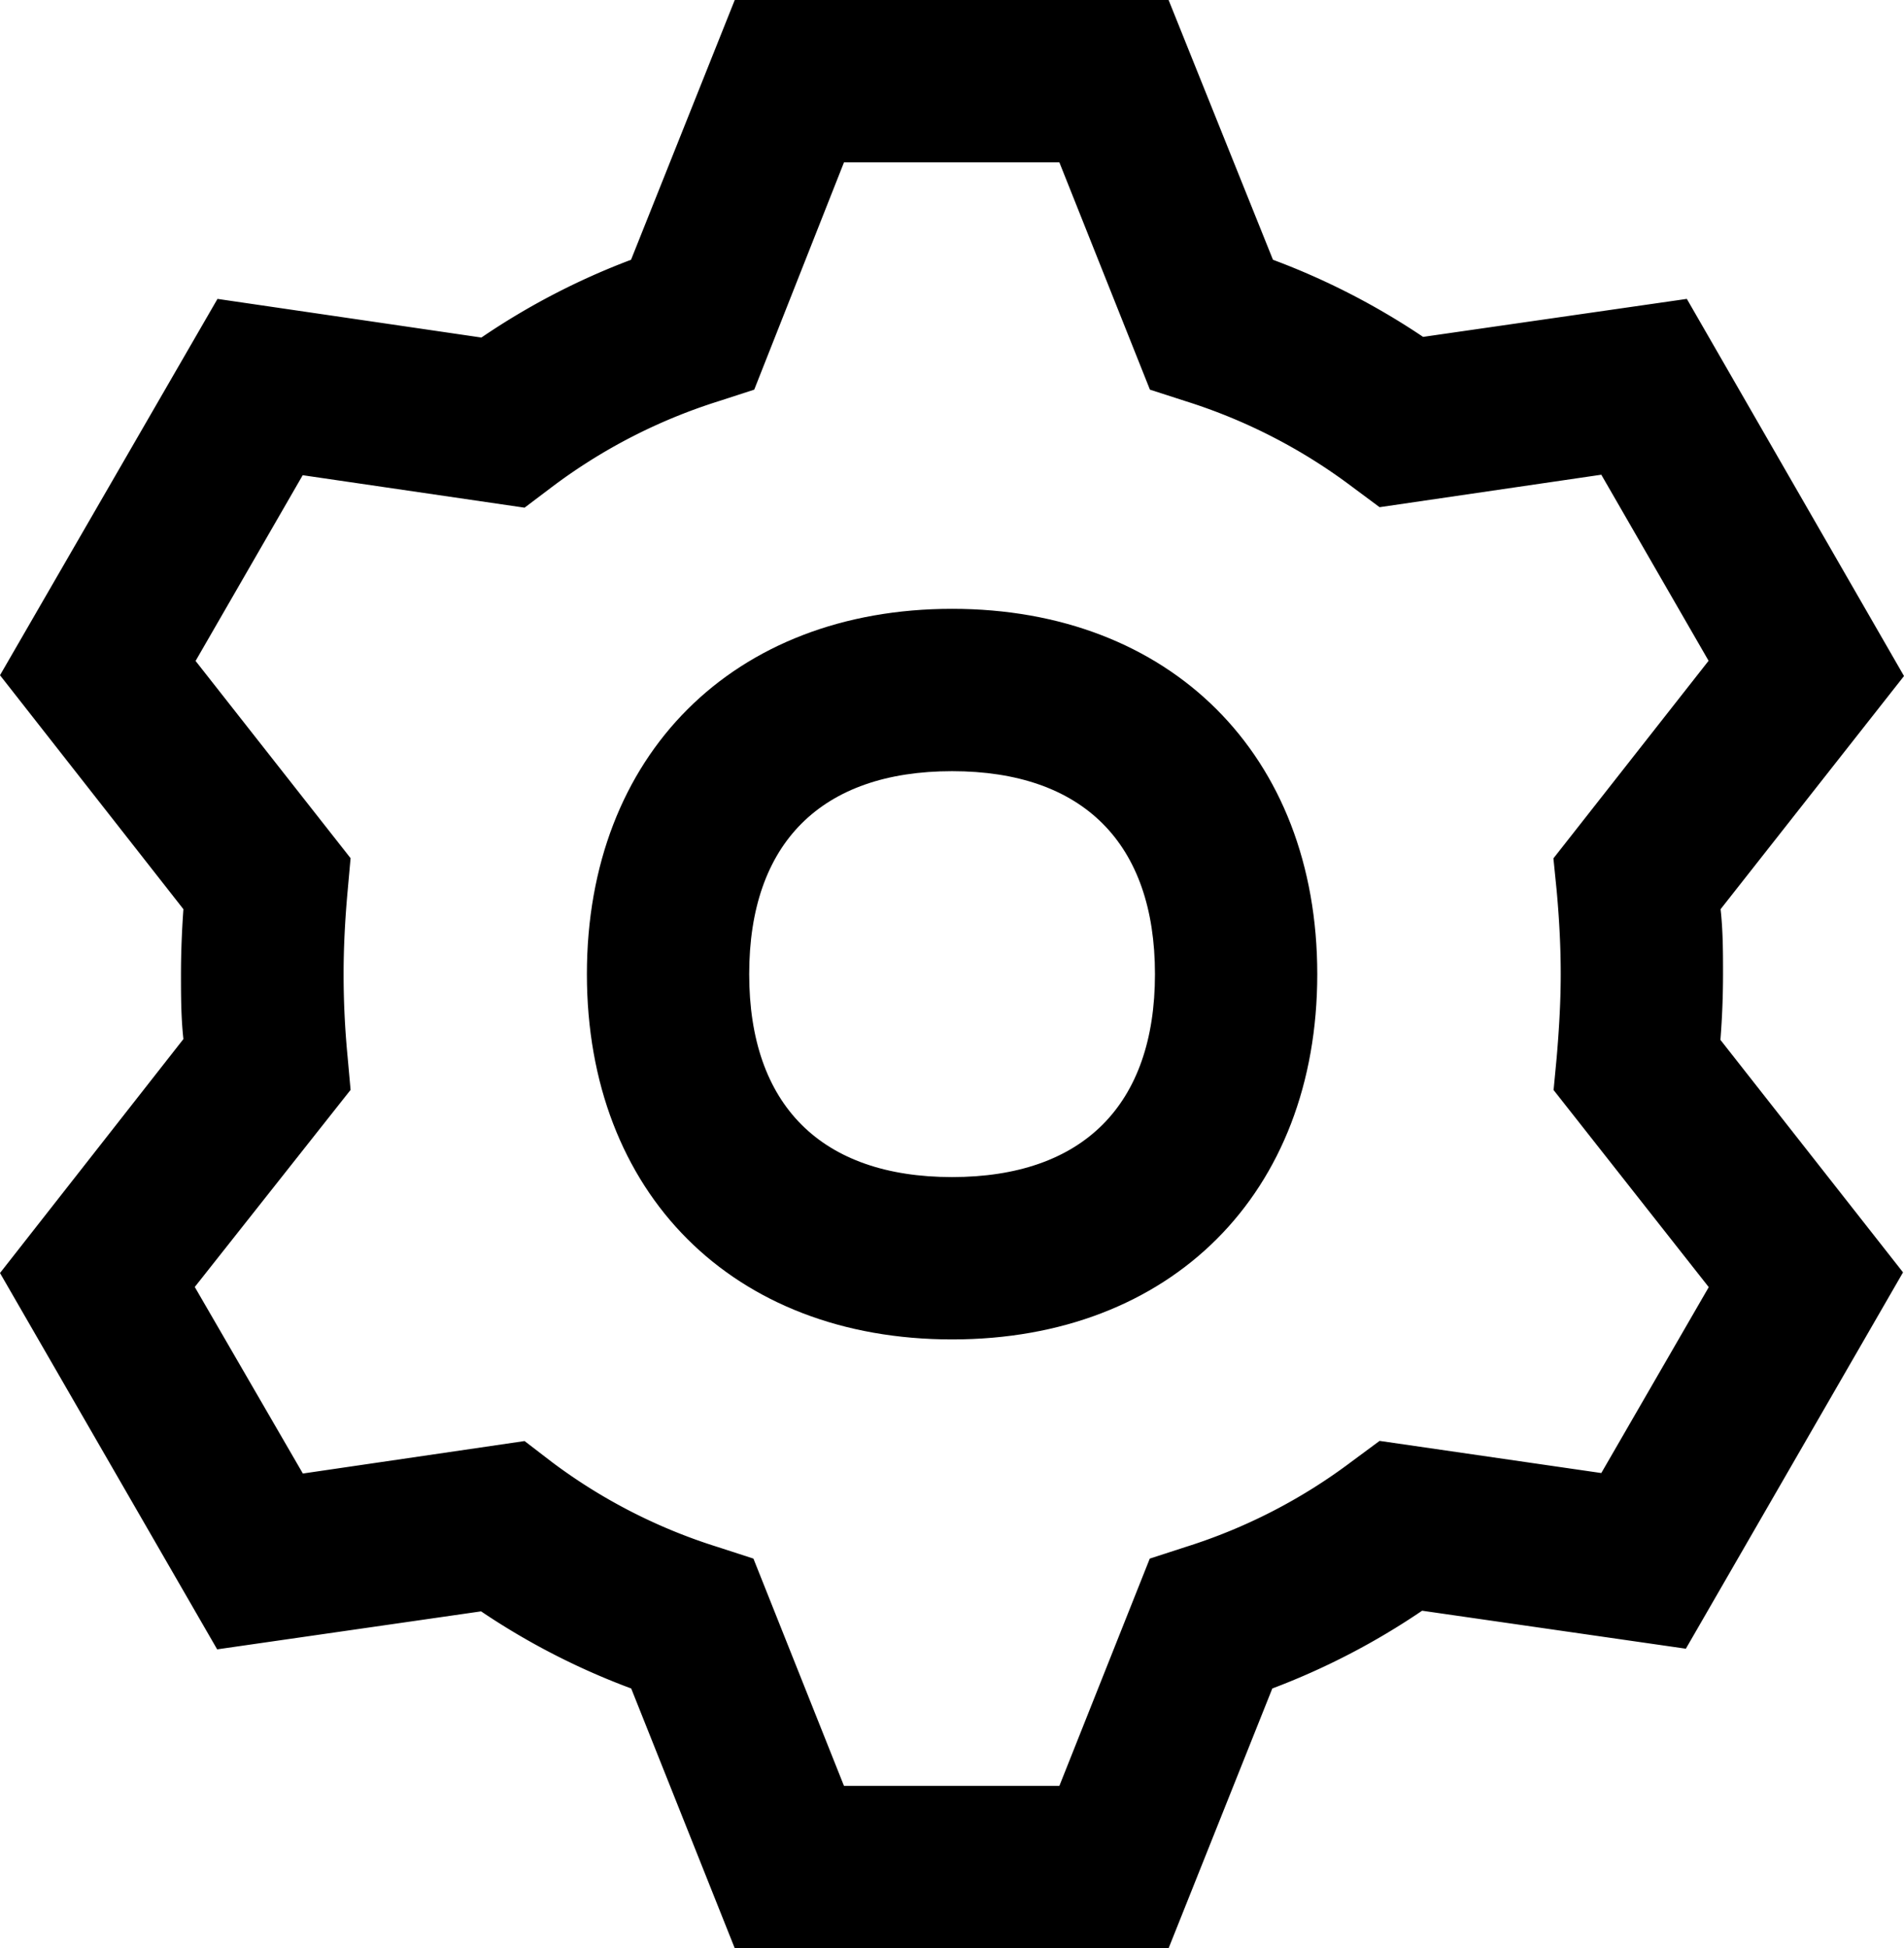
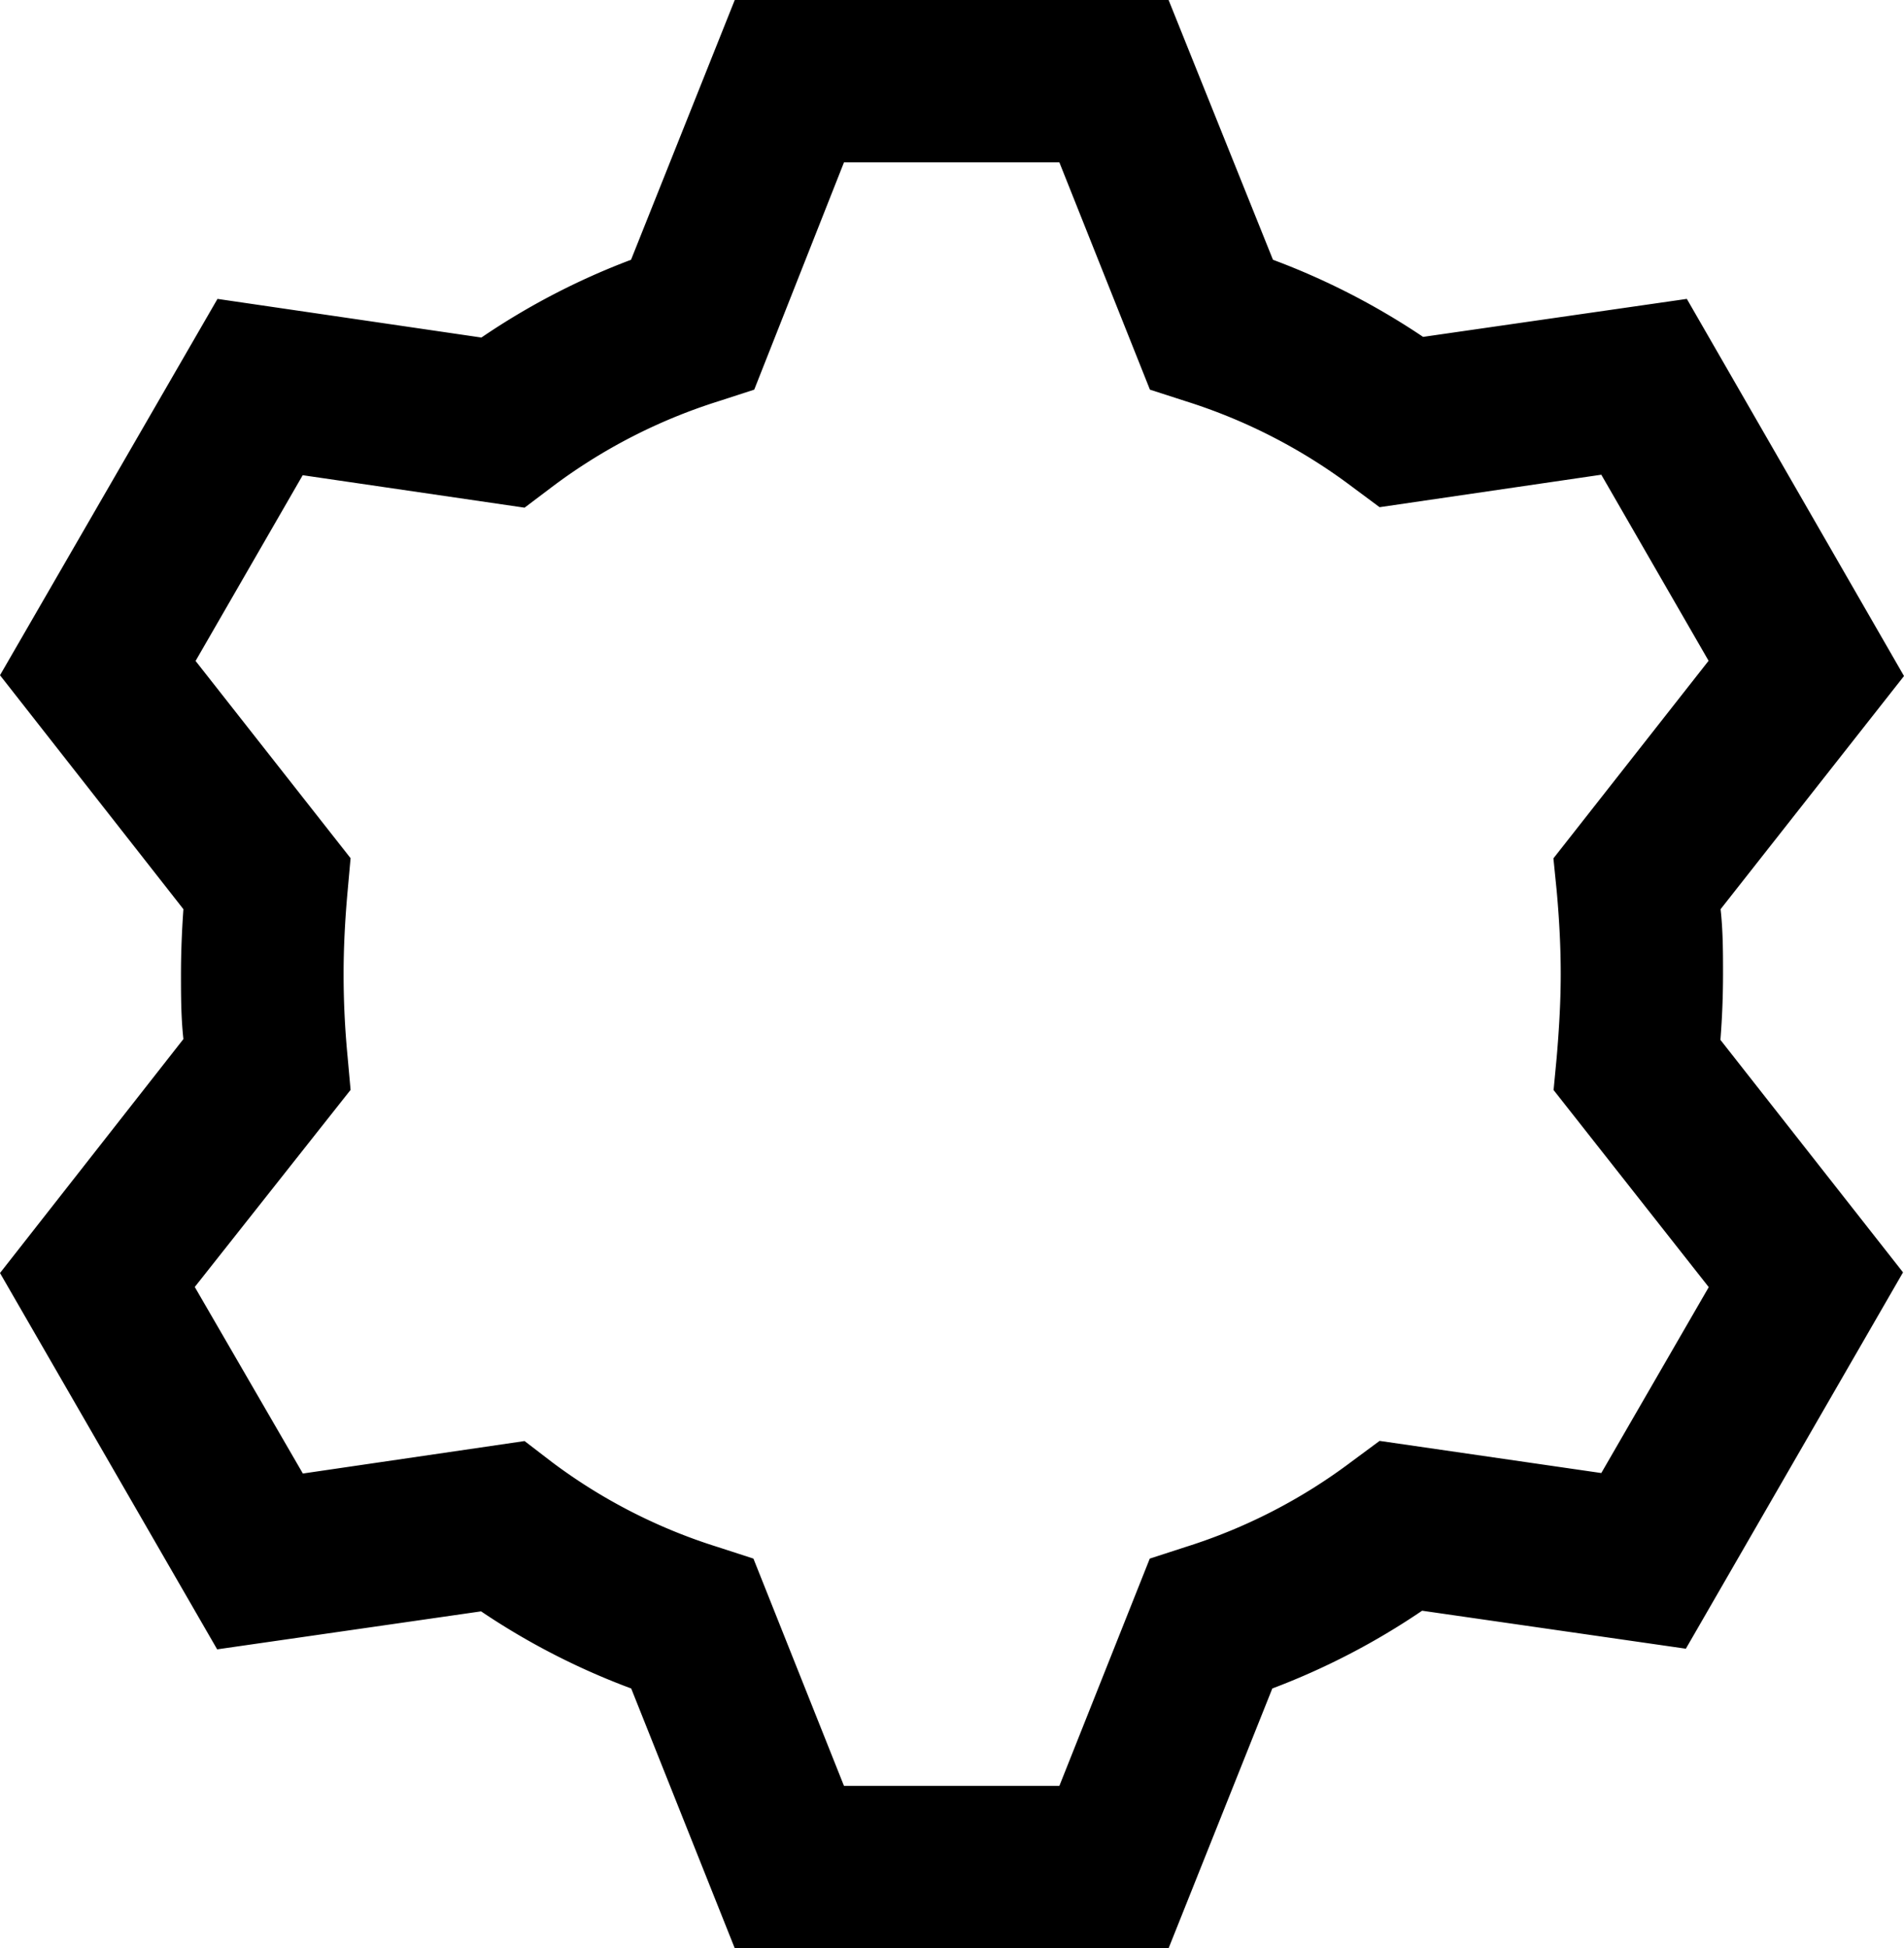
<svg xmlns="http://www.w3.org/2000/svg" viewBox="0 0 117.31 120">
  <g id="Layer_2" data-name="Layer 2">
    <g id="Layer_1-2" data-name="Layer 1">
-       <path d="M58.66,37.5c-13.46,0-22.5,9-22.5,22.5s9,22.5,22.5,22.5,22.5-9,22.5-22.5S72.11,37.5,58.66,37.5Zm0,35c-8.07,0-12.5-4.44-12.5-12.5s4.43-12.5,12.5-12.5,12.5,4.44,12.5,12.5S66.72,72.5,58.66,72.5Z" />
      <path d="M106.16,60c0-1.3,0-2.64-.15-4l11.3-14.36L103.93,18.41,87.68,20.75A44.35,44.35,0,0,0,78.43,16L72,0H45.27L38.88,16a43.88,43.88,0,0,0-9.22,4.79L13.4,18.41,0,41.59,11.3,56c-.1,1.41-.15,2.75-.15,4s0,2.64.15,4L0,78.41l13.38,23.18,16.26-2.34A43.86,43.86,0,0,0,38.89,104l6.38,16H72l6.39-16a44.2,44.2,0,0,0,9.23-4.79l16.25,2.34,13.38-23.18L106,64.05C106.11,62.64,106.16,61.3,106.16,60ZM95.91,54.86c.17,1.87.25,3.55.25,5.14s-.09,3.27-.25,5.14l-.19,2,9.56,12.14L98.66,90.73,85,88.75,83.31,90a33.83,33.83,0,0,1-10.25,5.28L70.84,96l-5.57,14H52l-5.58-14-2.22-.72A33.83,33.83,0,0,1,34,90.05l-1.68-1.29-13.66,2L12,79.27,21.6,67.13l-.18-2c-.18-1.86-.25-3.54-.25-5.13s.08-3.27.25-5.14l.18-2L12.05,40.71l6.6-11.44,13.67,2L34,30a34,34,0,0,1,10.25-5.28L46.47,24,52,10H65.27l5.58,14,2.23.72A34,34,0,0,1,83.33,30L85,31.24l13.66-2,6.61,11.46L95.71,52.87Z" />
    </g>
  </g>
</svg>